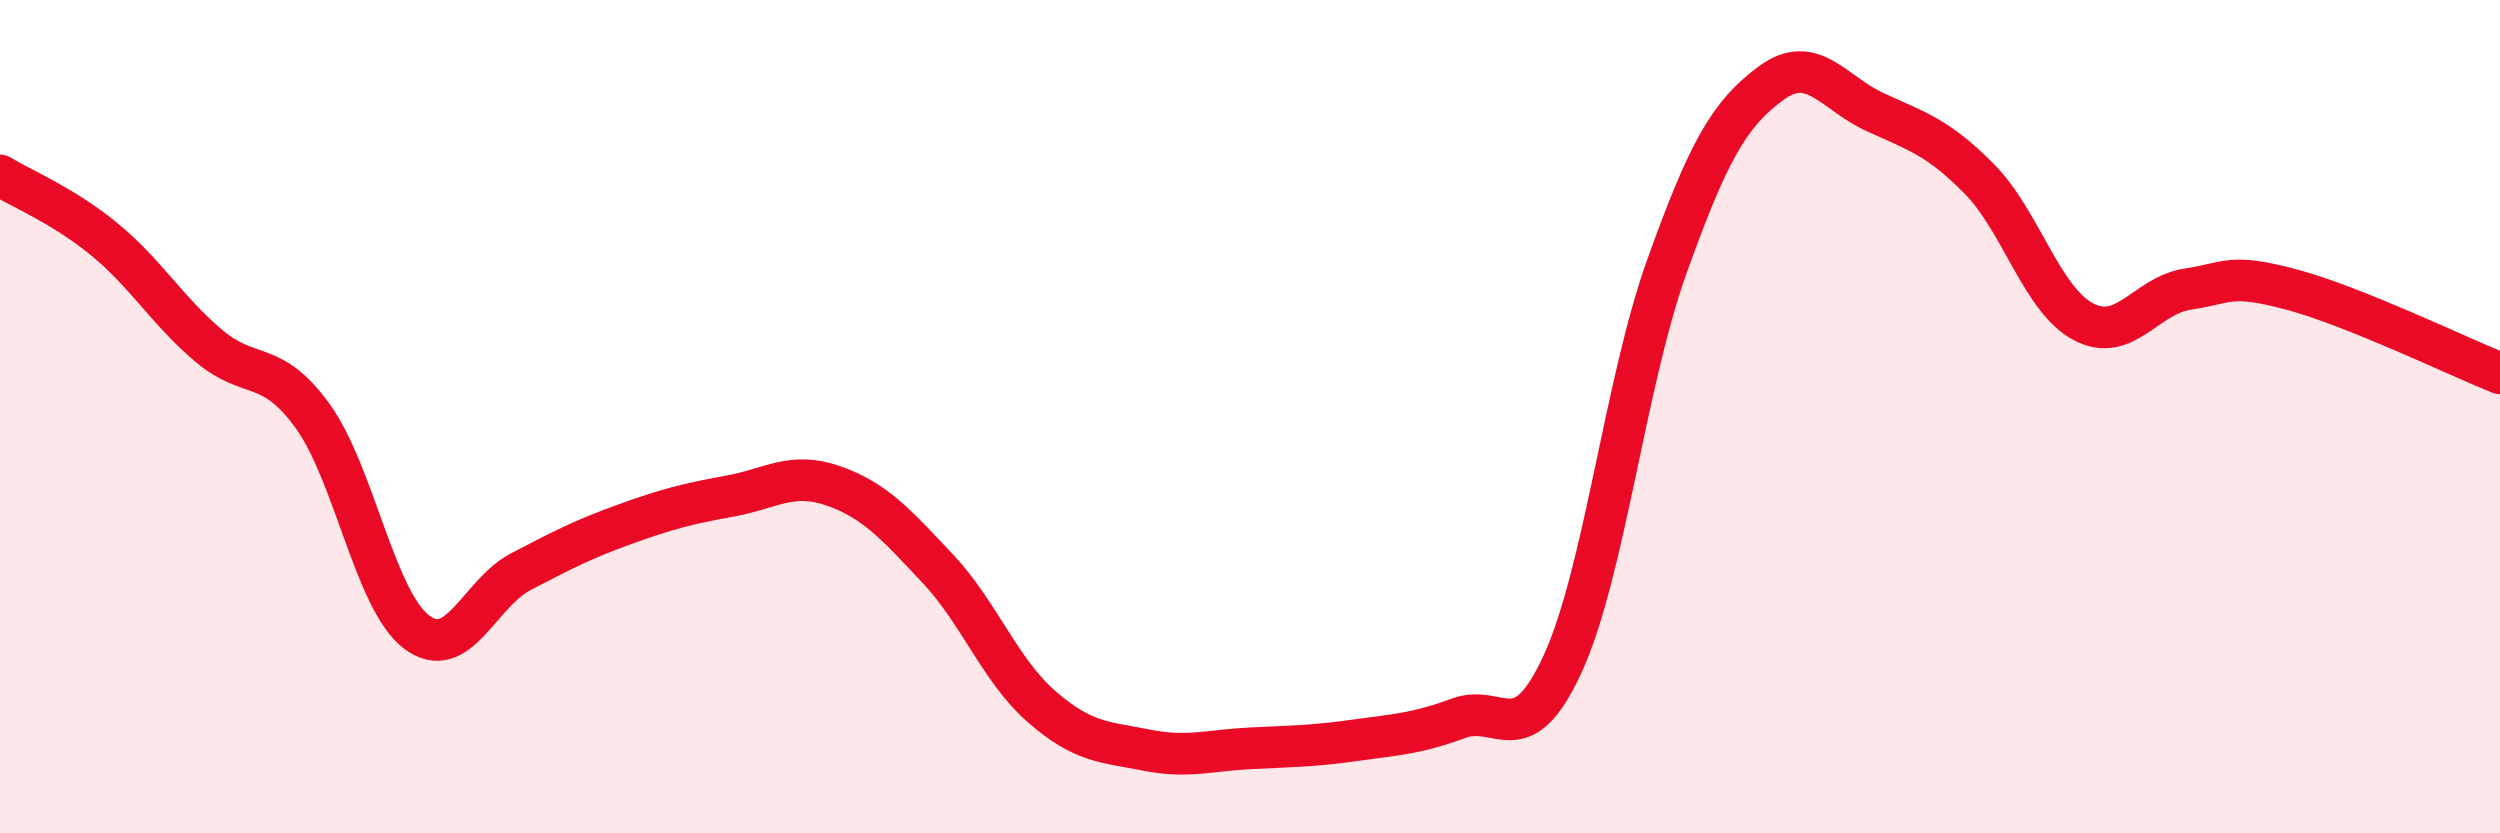
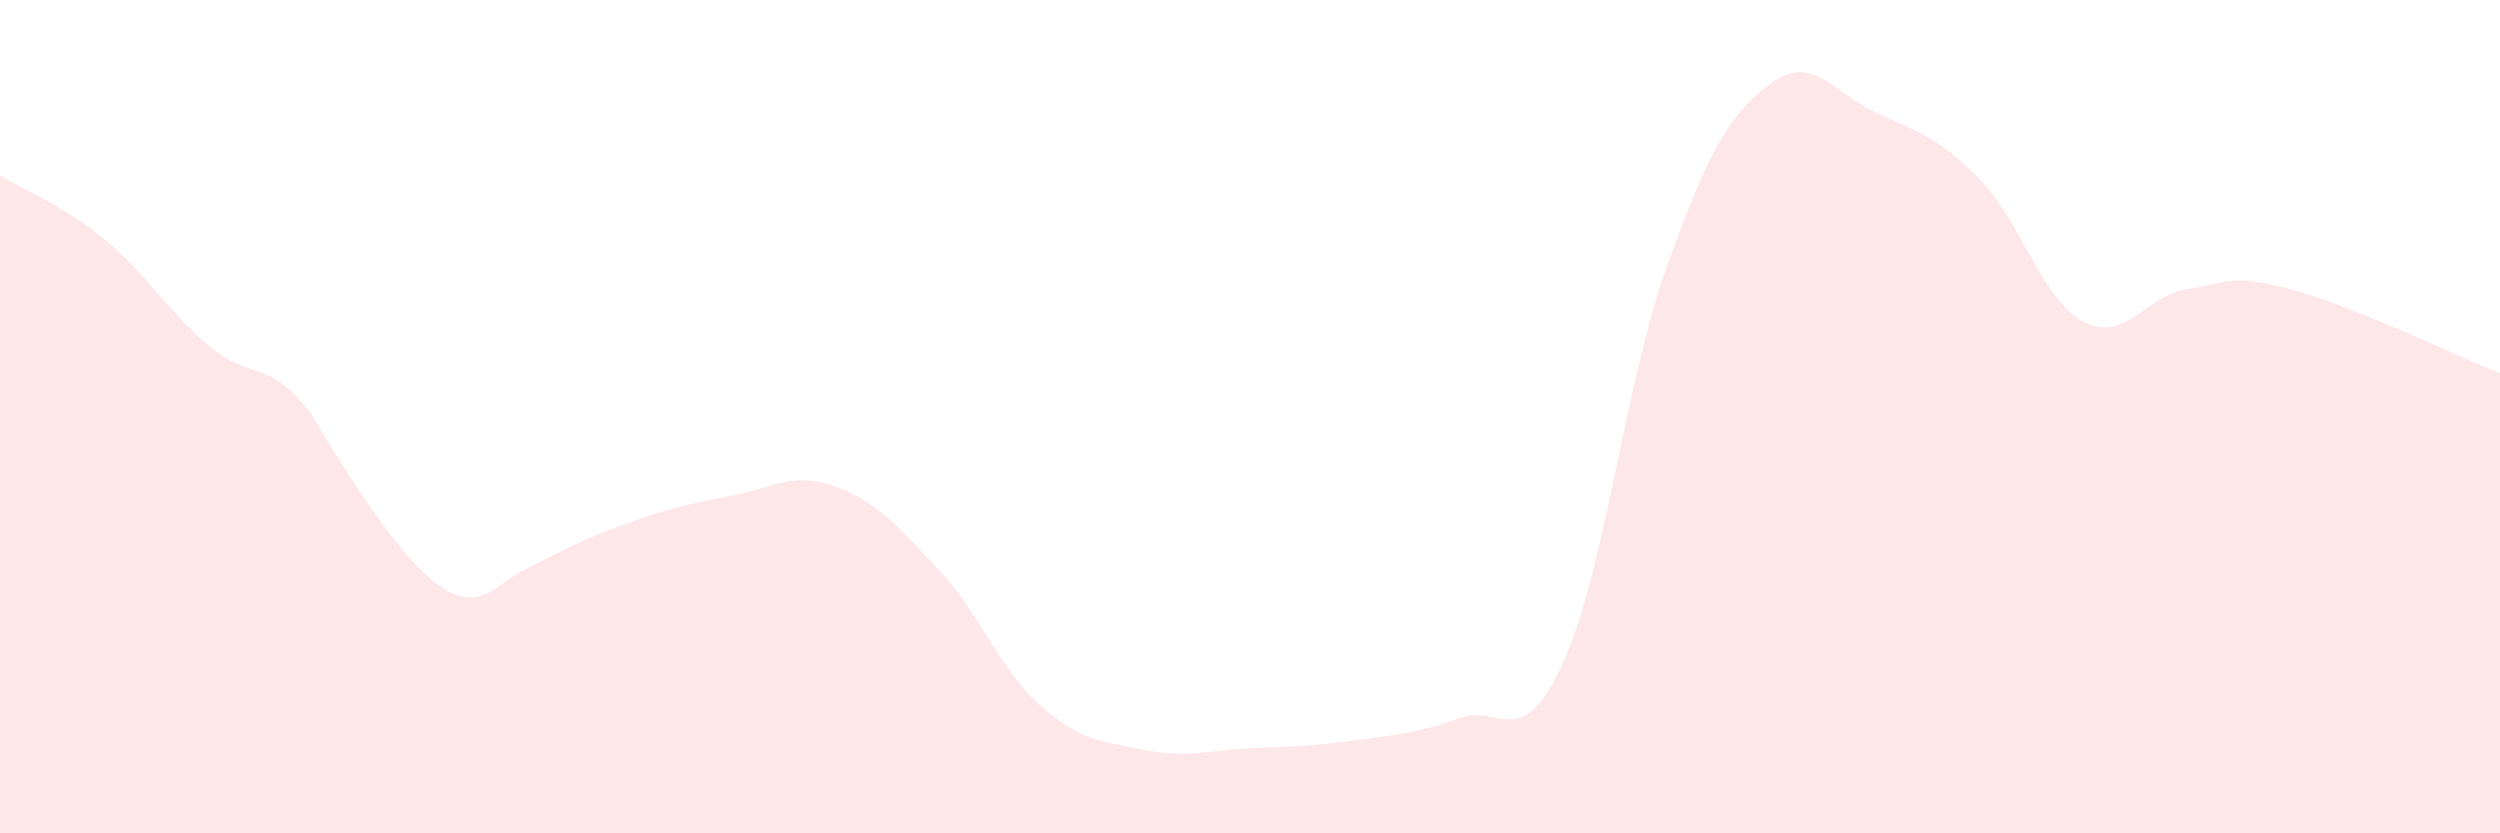
<svg xmlns="http://www.w3.org/2000/svg" width="60" height="20" viewBox="0 0 60 20">
-   <path d="M 0,4.21 C 0.5,4.52 1.5,4.92 2.5,5.74 C 3.5,6.56 4,7.44 5,8.29 C 6,9.14 6.5,8.6 7.5,9.98 C 8.5,11.36 9,14.42 10,15.17 C 11,15.92 11.5,14.24 12.5,13.72 C 13.5,13.2 14,12.94 15,12.58 C 16,12.22 16.5,12.09 17.5,11.91 C 18.5,11.73 19,11.31 20,11.66 C 21,12.01 21.5,12.58 22.5,13.64 C 23.5,14.7 24,16.09 25,16.96 C 26,17.83 26.5,17.8 27.5,18 C 28.5,18.2 29,18.01 30,17.96 C 31,17.91 31.5,17.91 32.5,17.77 C 33.5,17.63 34,17.61 35,17.24 C 36,16.87 36.5,18.11 37.5,15.94 C 38.5,13.77 39,9.2 40,6.41 C 41,3.62 41.5,2.74 42.5,2 C 43.5,1.26 44,2.23 45,2.69 C 46,3.15 46.5,3.28 47.5,4.29 C 48.5,5.3 49,7.19 50,7.72 C 51,8.25 51.5,7.09 52.5,6.94 C 53.5,6.79 53.5,6.55 55,6.95 C 56.5,7.35 59,8.56 60,8.96L60 20L0 20Z" fill="#EB0A25" opacity="0.1" stroke-linecap="round" stroke-linejoin="round" />
-   <path d="M 0,4.21 C 0.5,4.52 1.5,4.92 2.5,5.74 C 3.5,6.56 4,7.44 5,8.29 C 6,9.14 6.5,8.6 7.5,9.98 C 8.5,11.36 9,14.42 10,15.17 C 11,15.92 11.5,14.24 12.5,13.72 C 13.5,13.2 14,12.94 15,12.58 C 16,12.22 16.5,12.09 17.5,11.91 C 18.5,11.73 19,11.31 20,11.66 C 21,12.01 21.5,12.58 22.5,13.64 C 23.5,14.7 24,16.09 25,16.96 C 26,17.83 26.5,17.8 27.5,18 C 28.5,18.2 29,18.01 30,17.96 C 31,17.91 31.5,17.91 32.5,17.77 C 33.5,17.63 34,17.61 35,17.24 C 36,16.87 36.5,18.11 37.5,15.94 C 38.5,13.77 39,9.2 40,6.41 C 41,3.62 41.5,2.74 42.5,2 C 43.5,1.26 44,2.23 45,2.69 C 46,3.15 46.5,3.28 47.5,4.29 C 48.5,5.3 49,7.19 50,7.72 C 51,8.25 51.5,7.09 52.5,6.94 C 53.5,6.79 53.5,6.55 55,6.95 C 56.5,7.35 59,8.56 60,8.96" stroke="#EB0A25" stroke-width="1" fill="none" stroke-linecap="round" stroke-linejoin="round" />
+   <path d="M 0,4.21 C 0.5,4.52 1.5,4.92 2.5,5.74 C 3.5,6.56 4,7.44 5,8.29 C 6,9.14 6.5,8.6 7.5,9.98 C 11,15.92 11.5,14.24 12.5,13.72 C 13.5,13.2 14,12.94 15,12.58 C 16,12.22 16.5,12.09 17.5,11.91 C 18.5,11.73 19,11.31 20,11.66 C 21,12.01 21.5,12.58 22.5,13.64 C 23.5,14.7 24,16.09 25,16.96 C 26,17.83 26.5,17.8 27.5,18 C 28.5,18.2 29,18.01 30,17.96 C 31,17.91 31.5,17.91 32.5,17.77 C 33.5,17.63 34,17.61 35,17.24 C 36,16.87 36.5,18.11 37.5,15.94 C 38.5,13.77 39,9.2 40,6.41 C 41,3.62 41.5,2.74 42.5,2 C 43.5,1.26 44,2.23 45,2.69 C 46,3.15 46.5,3.28 47.5,4.29 C 48.5,5.3 49,7.19 50,7.72 C 51,8.25 51.5,7.09 52.5,6.94 C 53.5,6.79 53.5,6.55 55,6.95 C 56.5,7.35 59,8.56 60,8.96L60 20L0 20Z" fill="#EB0A25" opacity="0.1" stroke-linecap="round" stroke-linejoin="round" />
</svg>